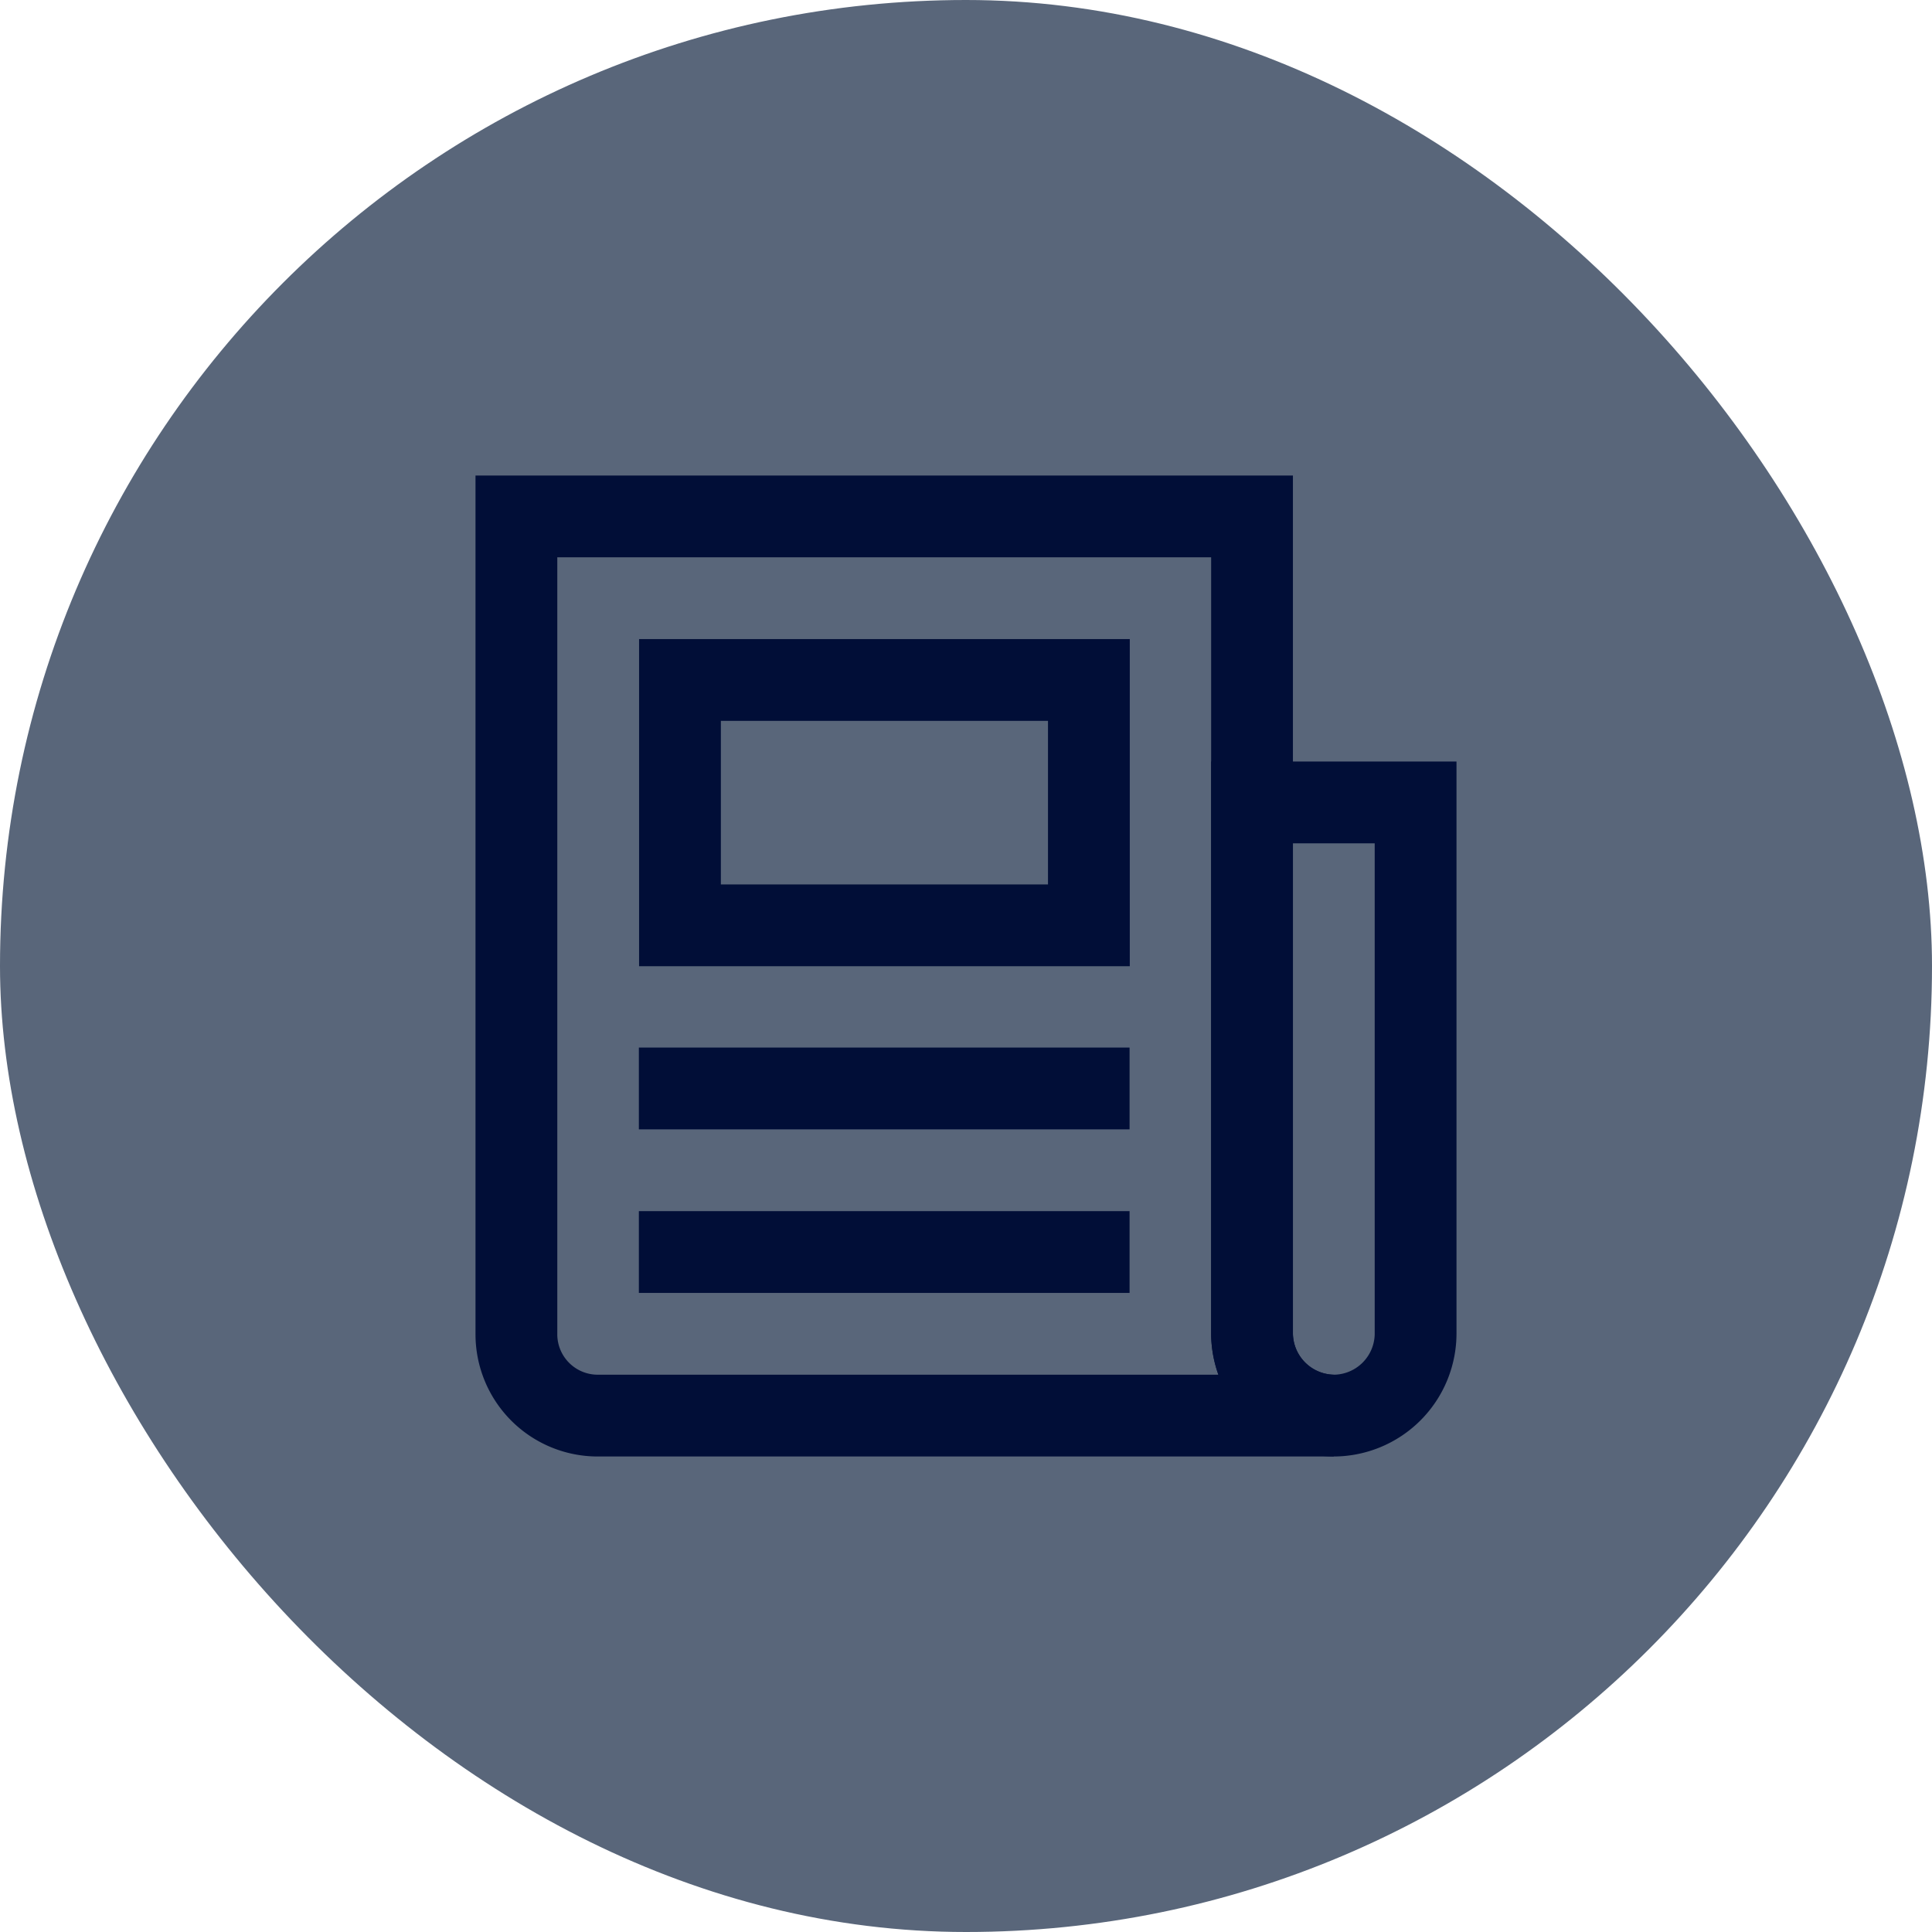
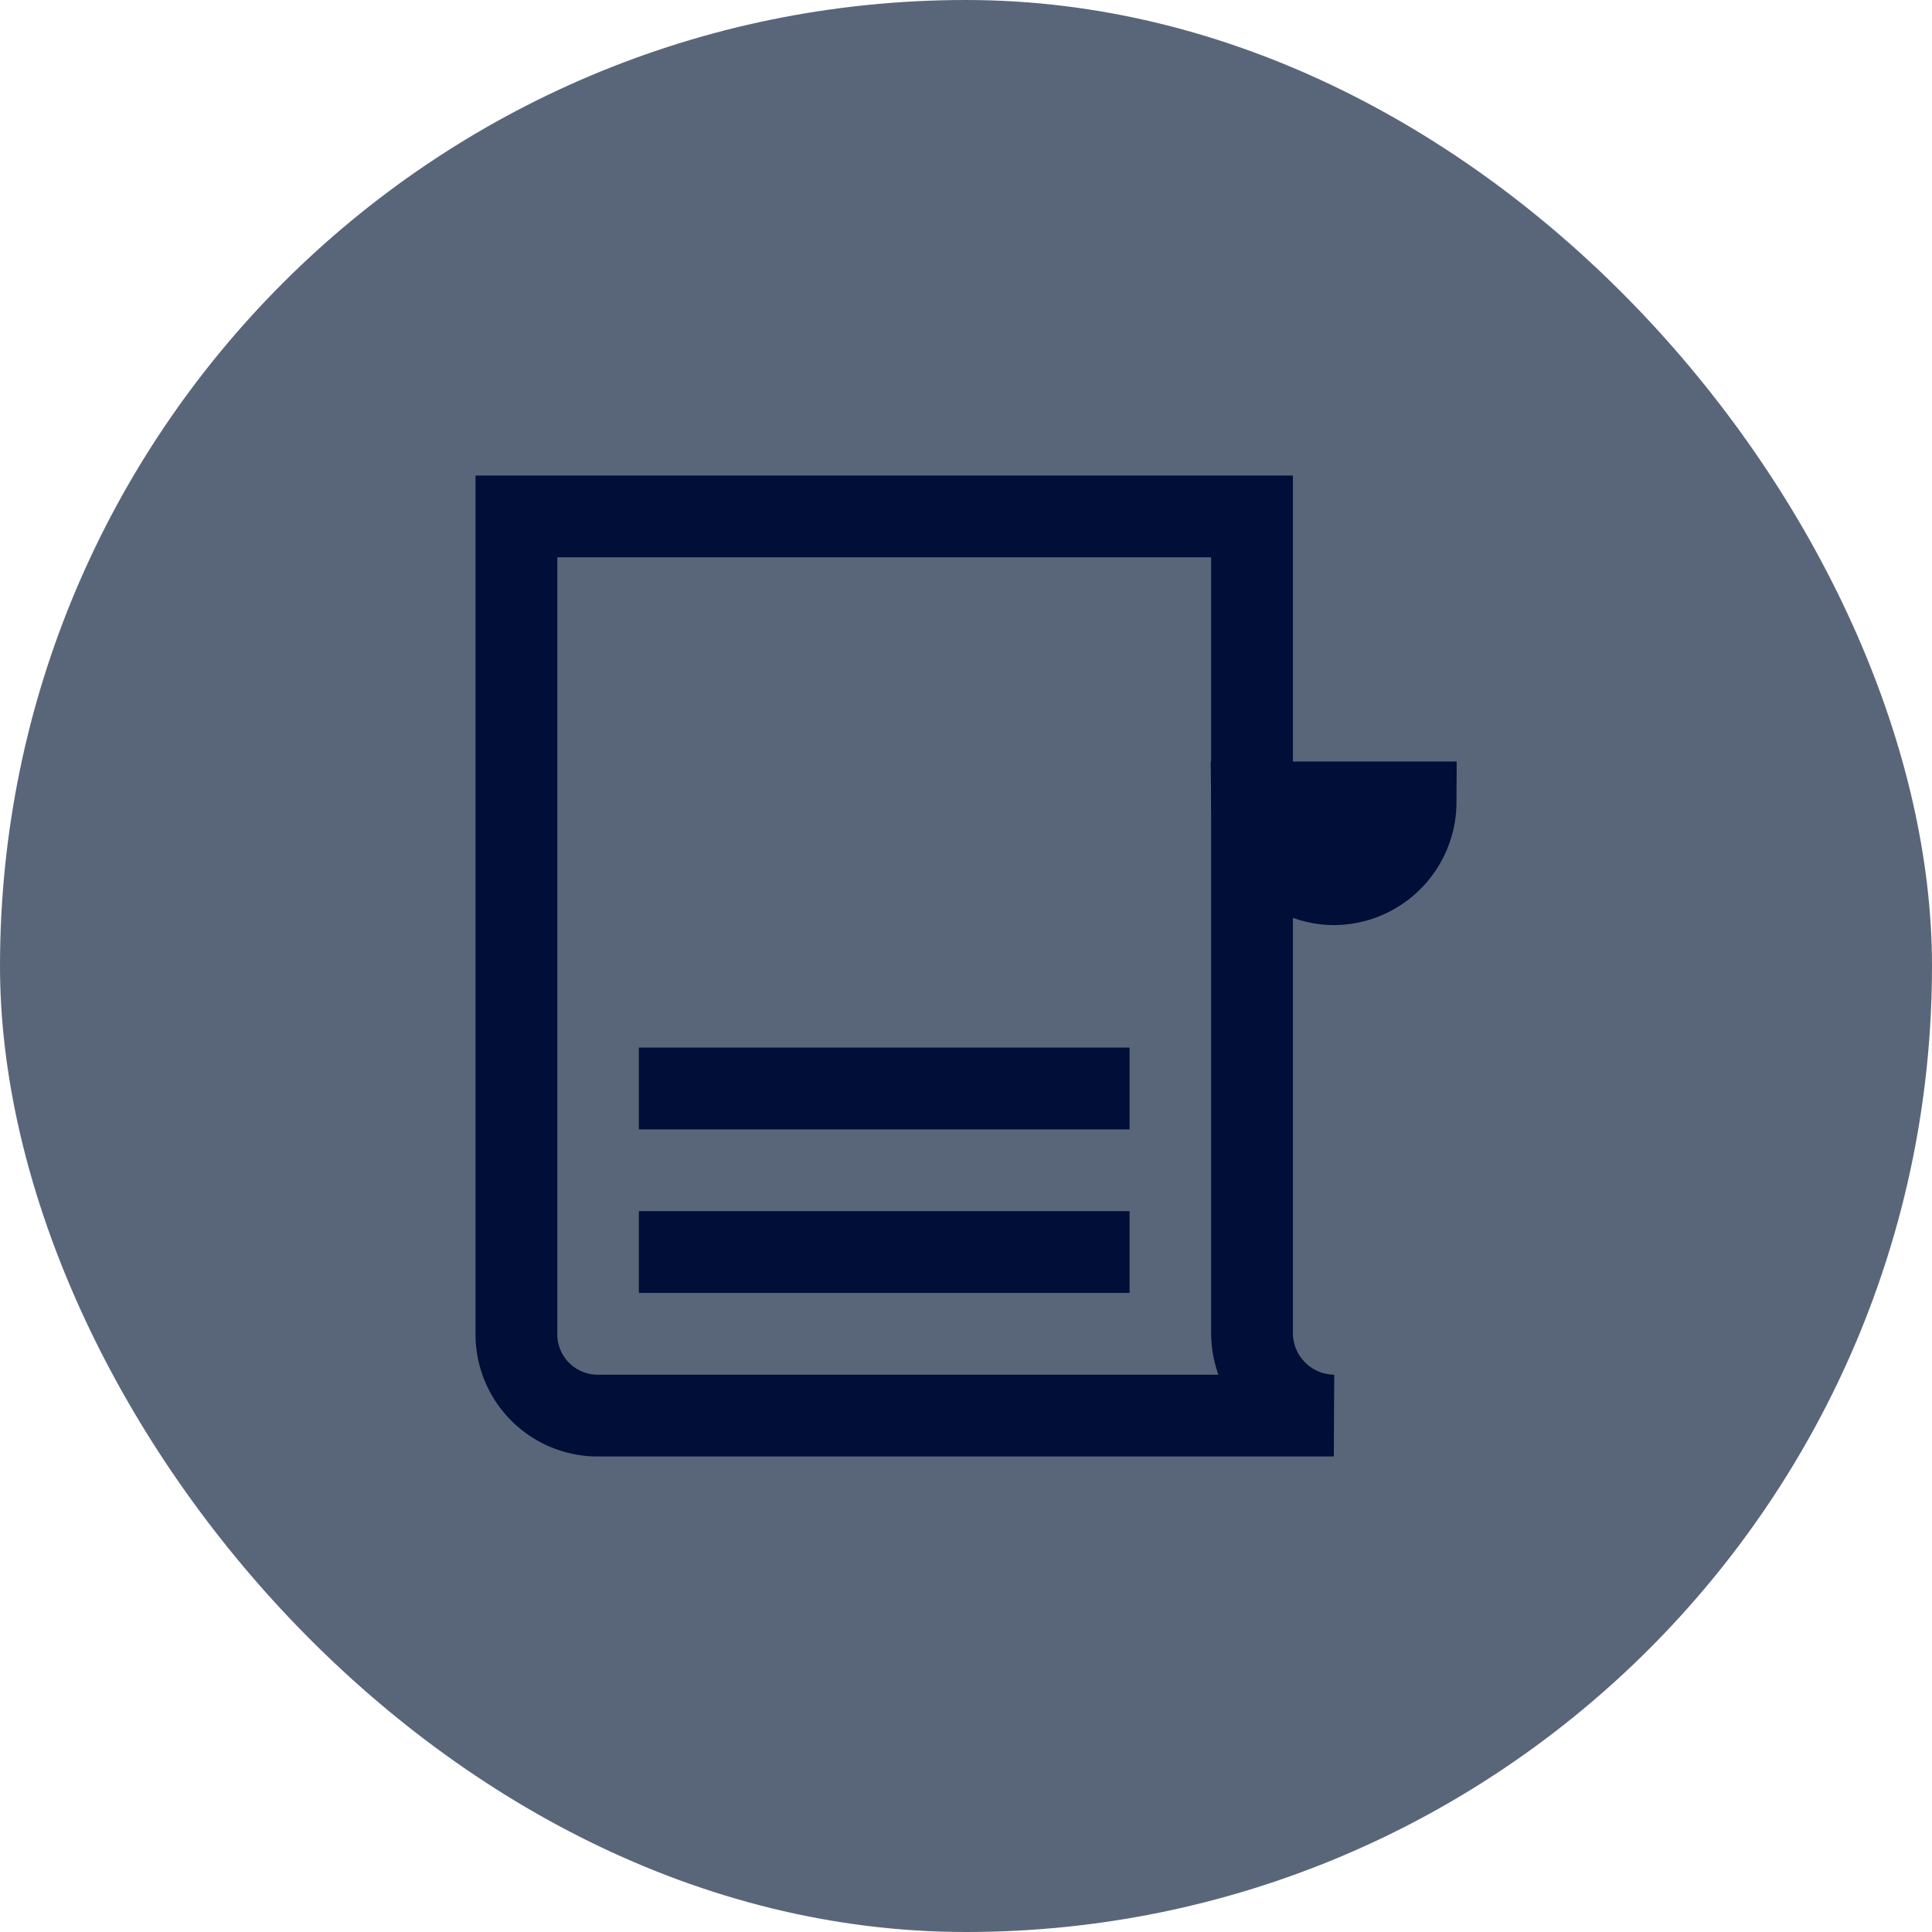
<svg xmlns="http://www.w3.org/2000/svg" width="800px" height="800px" viewBox="-10.56 -10.56 45.12 45.12" id="Layer_1" data-name="Layer 1" fill="#000000">
  <g id="SVGRepo_bgCarrier" stroke-width="0">
    <rect x="-10.56" y="-10.56" width="45.12" height="45.12" rx="22.56" fill="#59667a" />
  </g>
  <g id="SVGRepo_tracerCarrier" stroke-linecap="round" stroke-linejoin="round" />
  <g id="SVGRepo_iconCarrier">
    <defs>
      <style>.cls-1{fill:none;stroke:#010e37;stroke-miterlimit:10;stroke-width:1.91px;}</style>
    </defs>
-     <path class="cls-1" d="M22.5,8.18V20.59a1.92,1.92,0,0,1-1.91,1.91,1.93,1.93,0,0,1-1.91-1.91V8.18Z" />
+     <path class="cls-1" d="M22.5,8.18a1.92,1.92,0,0,1-1.91,1.91,1.93,1.93,0,0,1-1.91-1.91V8.18Z" />
    <path class="cls-1" d="M20.59,22.5H3.41A1.9,1.9,0,0,1,1.5,20.59V1.5H18.68V20.59a1.93,1.93,0,0,0,1.91,1.91Z" />
-     <rect class="cls-1" x="5.32" y="5.32" width="9.55" height="5.73" />
    <line class="cls-1" x1="4.36" y1="14.86" x2="15.82" y2="14.86" />
    <line class="cls-1" x1="4.36" y1="18.68" x2="15.82" y2="18.68" />
  </g>
</svg>